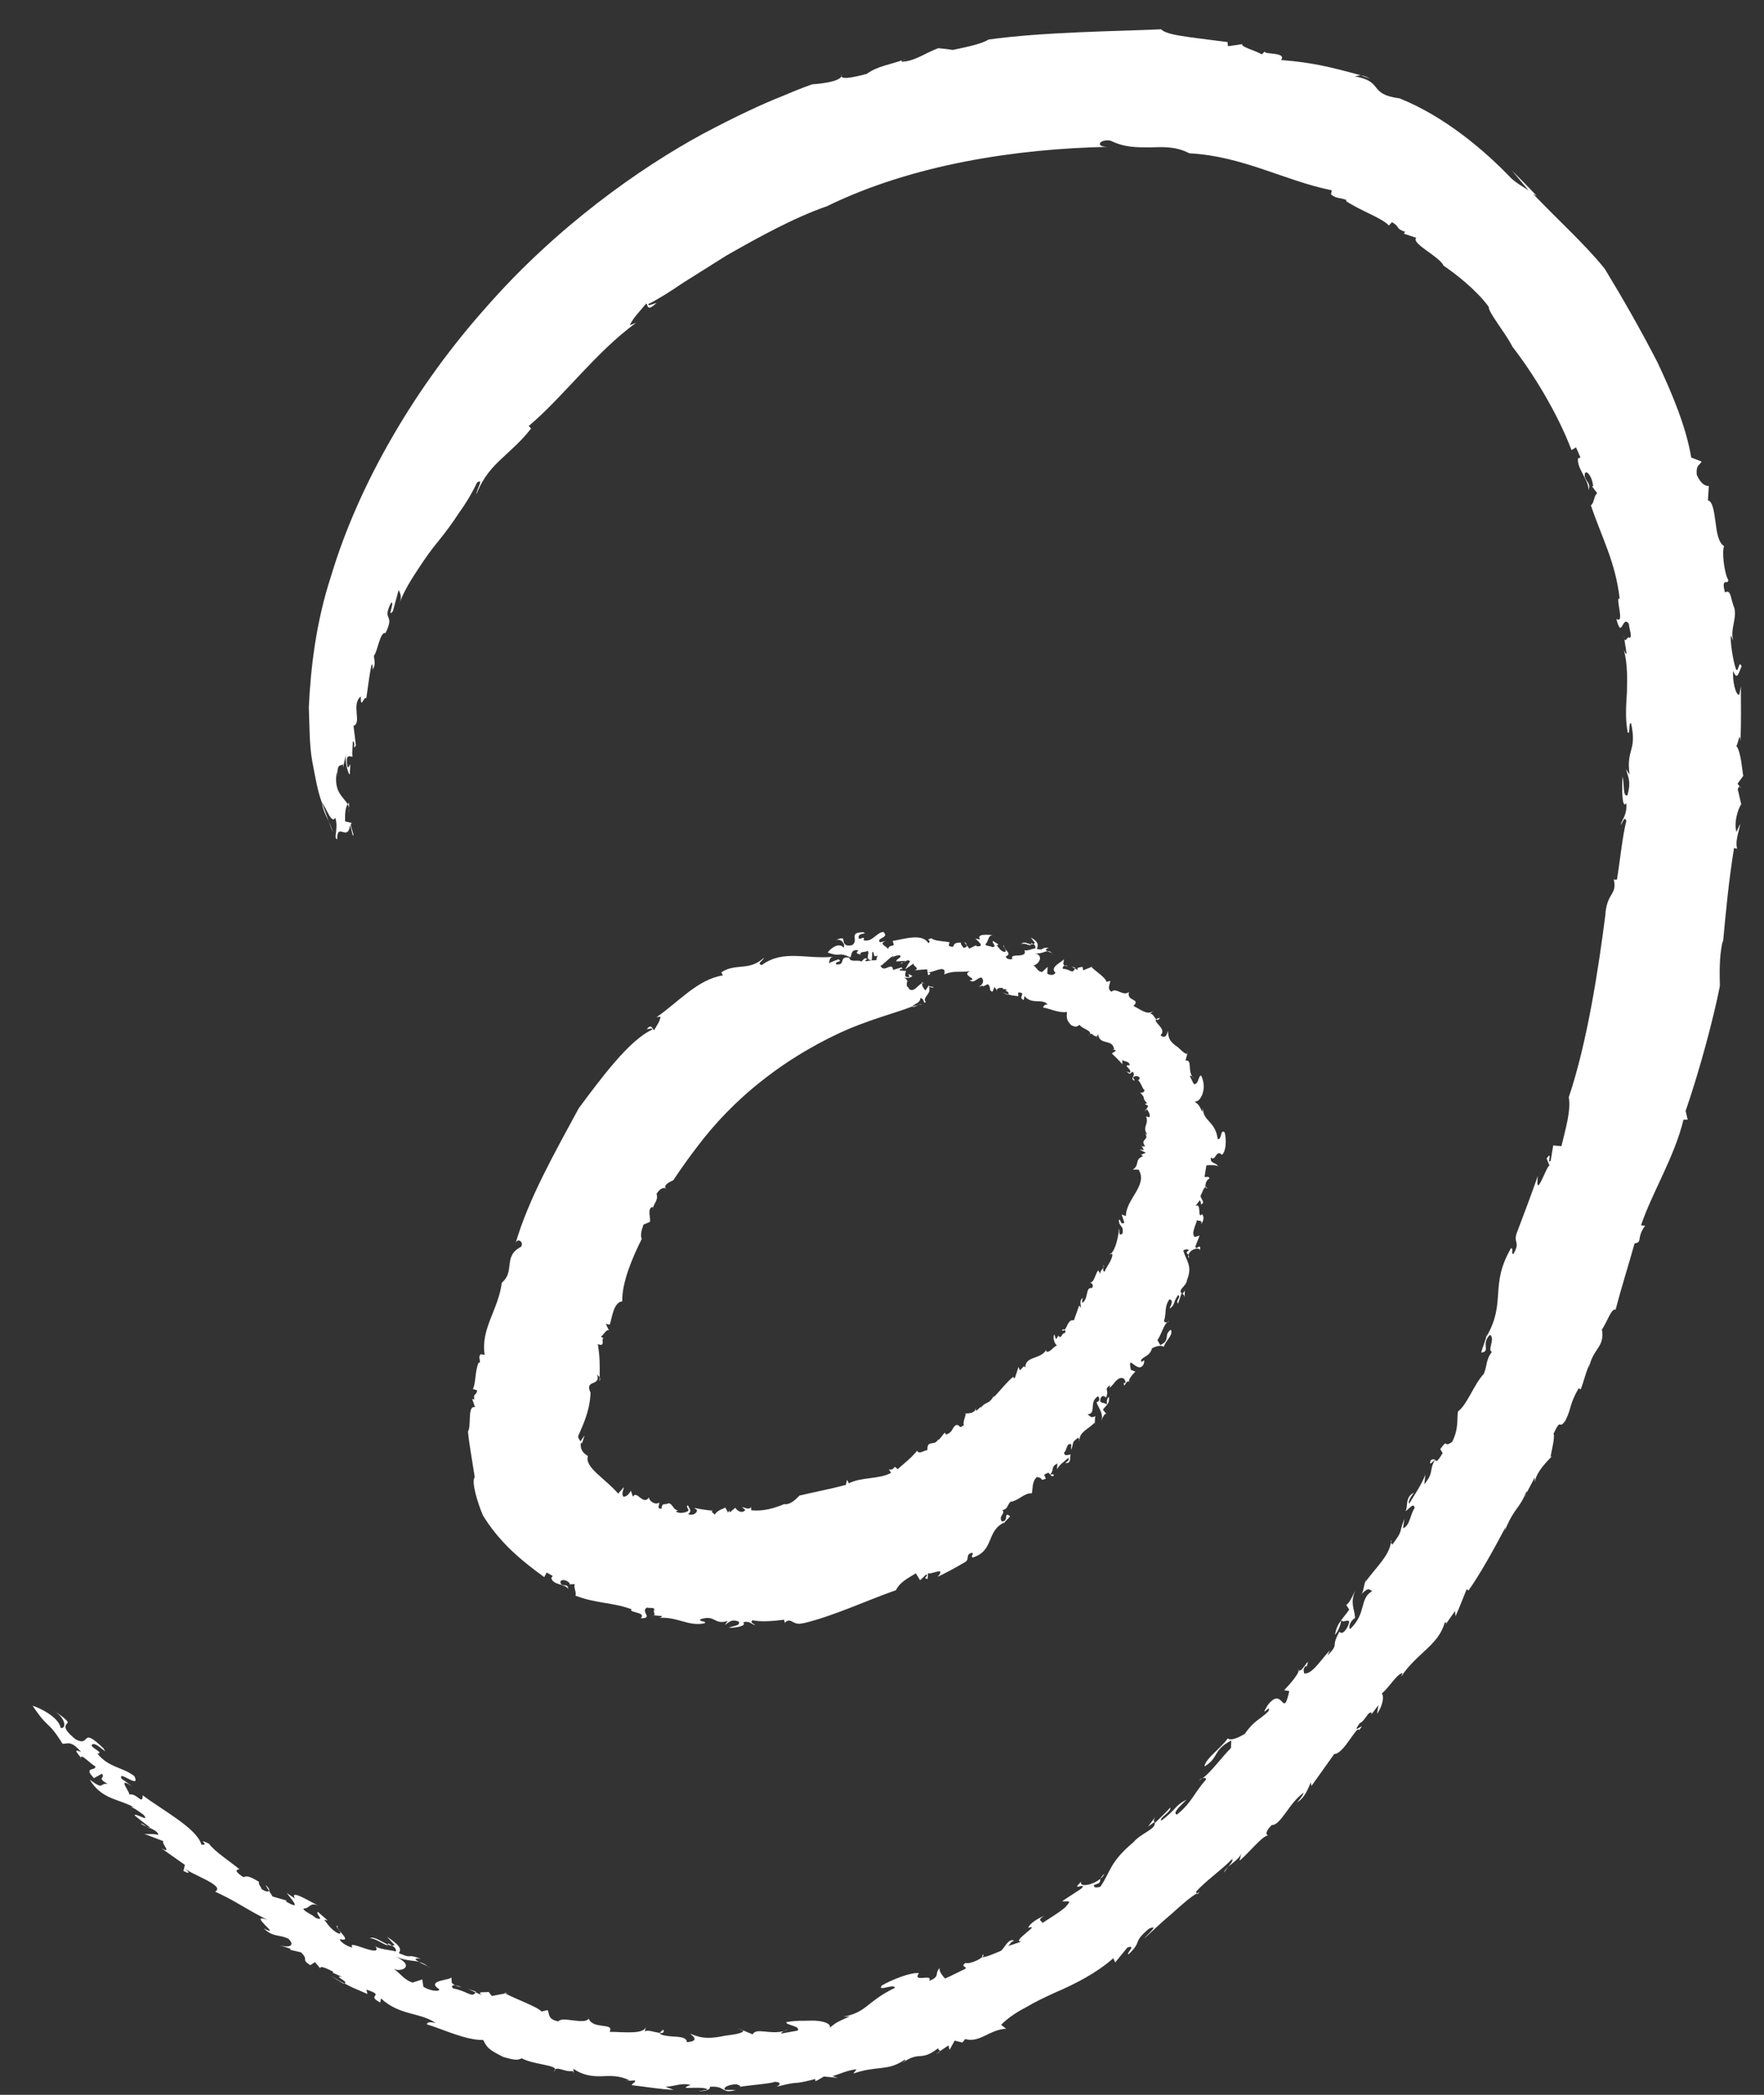
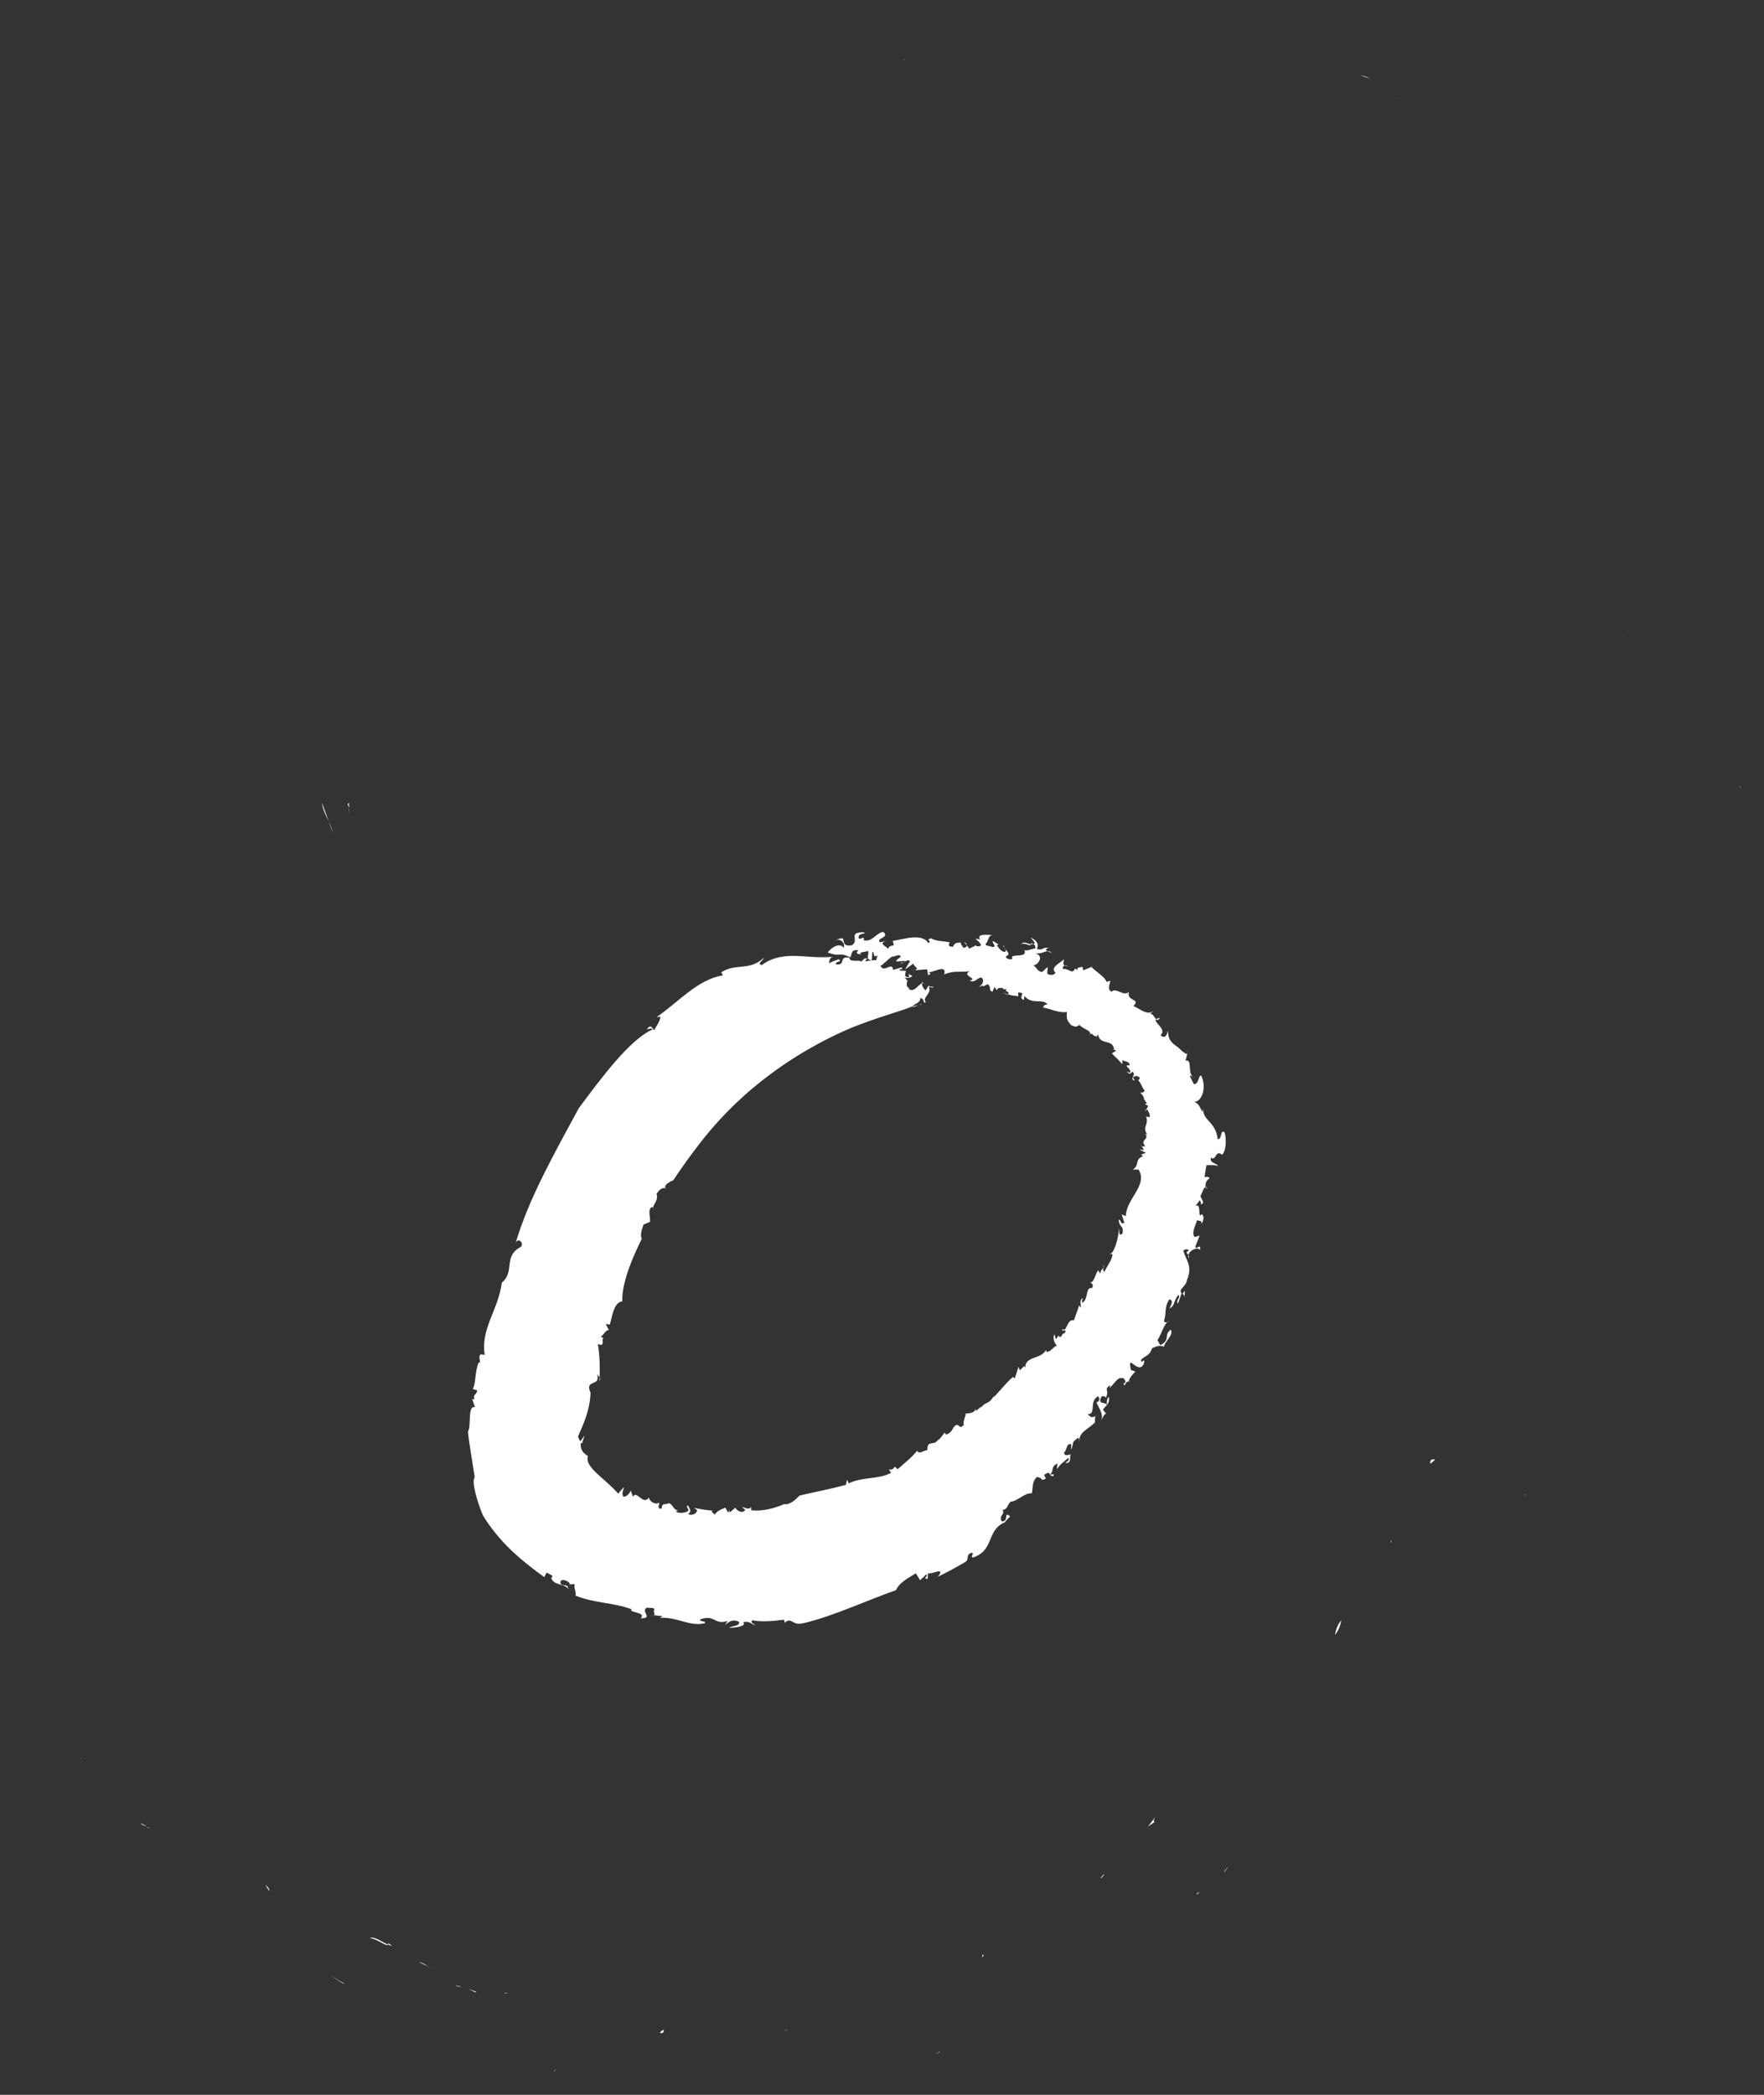
<svg xmlns="http://www.w3.org/2000/svg" width="48" height="57" viewBox="0 0 48 57" fill="none">
  <rect x="0" y="0" width="48" height="57" fill="#333333" stroke="none" />
  <g id="Vector">
    <path d="M15.107 56.314C15.093 56.326 15.08 56.34 15.071 56.364C15.097 56.346 15.107 56.33 15.107 56.314Z" fill="white" />
    <path d="M25.575 55.819L25.469 55.891C25.544 55.856 25.569 55.836 25.575 55.819Z" fill="white" />
    <path d="M9.349 53.975C9.359 53.975 9.36 53.972 9.368 53.97C9.282 53.928 9.171 53.863 8.992 53.753C9.11 53.829 9.225 53.909 9.349 53.975Z" fill="white" />
    <path d="M41.536 40.633L41.472 40.758C41.503 40.703 41.527 40.669 41.536 40.633Z" fill="white" />
    <path d="M33.318 50.95C33.331 50.905 33.376 50.85 33.42 50.799C33.355 50.855 33.309 50.906 33.318 50.95Z" fill="white" />
    <path d="M7.223 51.29L7.321 51.451C7.338 51.42 7.308 51.356 7.223 51.29Z" fill="white" />
    <path d="M2.2 47.833C2.2 47.841 2.198 47.846 2.2 47.858C2.212 47.858 2.209 47.847 2.2 47.833Z" fill="white" />
    <path d="M3.831 49.626C3.876 49.652 3.933 49.677 3.99 49.704C3.93 49.661 3.857 49.604 3.831 49.626Z" fill="white" />
    <path d="M4.067 49.738L3.99 49.704C4.027 49.73 4.059 49.75 4.067 49.738Z" fill="white" />
    <path d="M8.759 21.839C8.784 22.035 8.871 22.193 8.948 22.358L8.759 21.839Z" fill="white" />
    <path d="M47.336 21.403L47.367 21.445C47.358 21.407 47.347 21.399 47.336 21.403Z" fill="white" />
    <path d="M9.498 21.989L9.501 22.119C9.507 22.07 9.504 22.028 9.498 21.989Z" fill="white" />
    <path d="M10.064 52.738C10.255 52.744 10.527 52.984 10.56 52.914C10.391 52.845 10.188 52.677 10.064 52.738Z" fill="white" />
    <path d="M44.2 17.381L44.183 17.272C44.188 17.324 44.194 17.357 44.2 17.381Z" fill="white" />
    <path d="M9.498 21.989L9.494 21.838C9.481 21.852 9.472 21.87 9.461 21.887C9.478 21.919 9.49 21.953 9.498 21.989Z" fill="white" />
    <path d="M38.078 2.679C38.078 2.679 38.081 2.681 38.084 2.683C38.101 2.686 38.113 2.688 38.131 2.692L38.078 2.679Z" fill="white" />
    <path d="M37.034 2.055C37.115 2.082 37.194 2.109 37.28 2.139C37.159 2.075 37.087 2.057 37.034 2.055Z" fill="white" />
    <path d="M8.948 22.358L9.057 22.65C9.031 22.542 8.991 22.449 8.948 22.358Z" fill="white" />
    <path d="M24.559 1.642C24.597 1.63 24.633 1.617 24.668 1.605C24.62 1.616 24.584 1.629 24.559 1.642Z" fill="white" />
    <path d="M32.645 51.477C32.619 51.49 32.588 51.511 32.559 51.528C32.563 51.548 32.577 51.554 32.645 51.477Z" fill="white" />
-     <path d="M36.495 44.087L36.497 44.084L36.495 44.083V44.087Z" fill="white" />
    <path d="M36.326 44.483C36.418 44.387 36.484 44.202 36.495 44.087C36.416 44.193 36.356 44.302 36.326 44.483Z" fill="white" />
    <path d="M37.047 43.374C37.035 43.386 37.026 43.396 37.011 43.41C37.026 43.398 37.037 43.388 37.047 43.374Z" fill="white" />
    <path d="M31.414 49.577L31.419 49.583L31.418 49.574L31.414 49.577Z" fill="white" />
-     <path d="M32.614 48.441C32.646 48.432 32.684 48.413 32.721 48.388C32.69 48.396 32.654 48.413 32.614 48.441Z" fill="white" />
    <path d="M39.045 39.719L39.047 39.722L39.05 39.715L39.045 39.719Z" fill="white" />
-     <path d="M43.69 24.844C43.496 26.371 43.186 28.38 42.688 29.856C42.75 30.227 42.603 30.701 42.488 31.187L42.264 31.168L42.196 31.582C42.079 31.72 42.261 31.268 42.085 31.523L42.163 31.715C42.079 31.721 41.769 32.704 41.846 31.996C41.669 32.5 41.481 33.003 41.29 33.504C41.153 33.833 41.384 33.764 41.188 34.111C41.1 34.162 41.2 33.963 41.115 33.964C40.524 34.994 40.997 35.403 40.452 36.367L40.464 36.27C40.44 36.464 40.286 36.786 40.313 36.804C40.572 36.767 40.286 36.574 40.542 36.32C40.699 36.423 40.461 36.744 40.598 36.783C40.429 36.99 40.468 37.177 40.375 37.383C40.1 37.679 39.93 38.212 39.672 38.407C39.64 38.602 39.699 38.87 39.515 39.233C39.25 39.422 39.425 39.108 39.191 39.431L39.256 39.539C39.088 39.817 39.086 39.758 39.047 39.723C38.875 40.024 39.033 40.046 38.756 40.389L38.786 40.127C38.661 40.426 38.579 40.53 38.347 40.913C38.299 40.873 38.392 40.719 38.474 40.615C38.215 40.743 38.325 41.01 38.244 41.115C38.303 41.107 38.477 40.849 38.492 41.034C38.367 41.219 38.368 41.515 38.177 41.585L38.217 41.325C38.042 41.761 38.199 41.606 37.882 42.035C37.89 42.007 37.86 42.004 37.847 41.982C37.789 42.345 37.442 42.647 37.15 43.05L37.18 42.956C37.097 43.142 37.114 43.289 37.047 43.374C37.258 43.174 37.241 43.255 37.341 43.292C36.979 43.501 37.195 43.894 36.737 44.328C36.693 44.284 36.721 44.121 36.874 44.022C36.852 43.748 36.735 43.634 36.876 43.278C36.78 43.493 36.647 43.734 36.617 43.642L36.713 43.798C36.633 43.914 36.559 43.998 36.496 44.083C36.547 44.195 36.808 43.956 36.67 44.261C36.495 44.592 36.413 44.316 36.441 44.408C36.194 44.857 36.462 44.686 36.127 45.047C36.145 44.999 36.177 44.905 36.215 44.88C35.959 45.127 35.706 45.577 35.485 45.533C35.482 45.464 35.44 45.419 35.536 45.326L35.557 45.35C35.681 44.959 35.388 45.624 35.319 45.416C35.422 45.463 35.096 45.83 34.943 45.99L35.083 46.015C34.901 46.822 34.922 45.831 34.487 46.409C34.249 46.811 34.628 46.301 34.509 46.571C34.287 46.791 34.129 46.805 33.87 47.182C33.751 47.245 33.521 47.382 33.405 47.303C33.257 47.54 32.786 47.86 32.776 48.067C33.184 47.81 32.992 47.629 33.503 47.358L33.496 47.563C33.227 47.831 32.942 48.237 32.72 48.386C32.778 48.368 32.82 48.377 32.816 48.421C32.459 48.831 32.438 49.039 32.025 49.375C31.89 49.331 32.129 49.133 32.285 48.97C31.967 49.128 32.028 49.217 31.605 49.537C31.513 49.477 31.876 49.308 31.845 49.183C31.714 49.328 31.574 49.462 31.433 49.597C31.431 49.591 31.424 49.586 31.419 49.58C31.475 49.773 31.071 49.858 30.837 50.131C30.191 50.674 30.225 50.923 29.943 51.337C29.812 51.375 29.755 51.36 29.77 51.29C29.983 51.228 29.916 51.199 29.945 51.117C29.728 51.308 29.343 51.355 29.426 51.198C29.089 51.502 29.617 51.184 29.424 51.389L28.905 51.729C29.018 51.765 29.212 51.657 28.986 51.898C28.775 52.073 28.656 52.132 28.359 52.328C28.376 52.26 28.19 52.272 28.412 52.126C28.255 52.199 28.021 52.325 27.98 52.457C28.36 52.329 27.476 52.853 27.799 52.829L27.421 52.956C27.498 52.912 27.476 52.853 27.597 52.802C27.43 52.736 27.345 53 27.234 53.083C27.106 53.136 26.78 53.281 26.729 53.248C26.639 53.339 26.357 53.449 26.275 53.41C26.125 53.519 26.303 53.499 26.278 53.565C26.091 53.654 25.907 53.752 25.718 53.836C25.654 53.776 25.515 53.598 25.587 53.538C25.405 53.688 25.609 53.778 25.282 53.9C25.405 53.688 24.81 53.963 25.005 53.69C24.778 53.66 24.266 53.87 23.995 54.024C23.858 54.209 24.327 53.963 24.353 54.087C23.567 54.473 23.593 54.753 22.949 54.875L23.122 54.866C22.746 55.037 22.786 55.011 22.578 55.173C22.616 55.084 22.479 55.013 22.257 54.989C22.146 54.974 22.015 54.984 21.868 54.985C21.721 54.982 21.562 54.992 21.4 55.021C21.356 55.104 21.792 55.119 21.706 55.252L21.267 55.331C21.234 55.324 21.279 55.292 21.332 55.265C20.942 55.37 20.576 55.162 20.481 55.355L20.066 55.183L20.229 55.259C20.182 55.36 19.737 55.378 19.646 55.409C19.192 55.495 19.022 55.431 18.776 55.335C18.852 55.398 19.051 55.54 18.689 55.567C18.694 55.442 18.506 55.421 18.32 55.414C18.133 55.4 17.947 55.376 17.957 55.315C17.812 55.303 17.565 55.197 17.539 55.298L17.578 55.147C17.524 55.359 16.998 55.291 16.589 55.286C16.724 55.021 16.144 55.235 16.018 54.927C15.905 55.106 15.301 54.852 15.192 55.002C14.882 54.945 14.959 54.772 14.898 54.694L14.737 54.734C14.611 54.597 14.058 54.406 13.748 54.241L13.383 54.311L13.295 54.199C13.231 54.225 12.964 54.169 13.101 54.281C13.046 54.261 12.993 54.235 12.94 54.209C12.86 54.384 12.691 54.164 12.332 54.106C12.267 54.046 12.305 54.012 12.386 54.017C12.223 53.948 12.33 53.886 12.266 53.79C12.365 53.884 11.542 53.866 11.953 54.128C11.954 54.213 11.67 54.158 11.52 54.06L11.491 53.861L11.221 53.947C10.962 53.847 10.903 53.694 10.712 53.577C10.923 53.669 11.306 53.501 10.781 53.245C11.066 53.361 11.241 53.341 11.397 53.379C11.293 53.319 11.246 53.278 11.444 53.294C11.017 53.142 11.264 53.323 10.853 53.144C10.942 53.015 10.852 52.916 10.528 52.695L10.738 52.926C10.717 52.937 10.694 52.94 10.669 52.938C10.761 53.002 10.779 53.038 10.774 53.102C10.696 53.062 10.22 53.041 10.196 52.924C10.492 53.345 9.399 52.731 9.591 52.987C9.524 53.001 9.242 52.849 9.251 52.765C9.638 52.853 9.089 52.468 9.196 52.405C9.052 52.374 9.398 52.654 9.204 52.609C9.002 52.505 8.906 52.34 8.822 52.235L8.918 52.257L8.651 52.023C8.562 52.06 8.878 52.305 8.578 52.178C8.522 52.108 8.22 51.984 8.262 51.932C8.448 51.922 8.428 51.743 8.676 51.857C8.469 51.766 7.861 51.376 8.027 51.66L7.802 51.508C7.909 51.656 8.249 52.017 7.778 51.736L7.799 51.713L7.416 51.604L7.32 51.446C7.303 51.482 7.233 51.479 7.116 51.4C7.11 51.341 7.009 51.253 7.053 51.208C6.704 50.993 6.693 51.068 6.622 51.076C6.429 50.952 6.377 50.874 6.517 50.862C6.274 50.663 5.816 50.36 5.69 50.17C5.307 49.982 5.741 50.246 5.479 50.188C5.353 49.747 4.436 49.266 3.883 48.85C3.879 49.152 3.721 48.751 3.487 48.837C3.648 48.874 3.098 48.279 3.606 48.612L3.306 48.397C3.196 48.138 3.837 48.709 3.658 48.331C3.336 48.077 2.96 48.103 2.651 47.715C2.883 47.696 2.332 47.512 2.544 47.452C2.66 47.473 2.749 47.575 2.862 47.655L2.818 47.574C2.168 46.947 2.492 47.552 2.058 47.328C1.628 46.979 1.819 46.939 1.847 46.86C1.804 46.778 1.58 46.612 1.442 46.548C1.761 46.697 1.837 47.042 1.651 47.018C1.596 46.712 1.049 46.458 0.886 46.412C1.342 47.091 1.289 46.785 1.7 47.445C1.817 47.467 1.917 47.327 2.207 47.672C1.94 47.552 2.159 47.756 2.2 47.828C2.2 47.698 2.462 48 2.591 48.058C2.633 48.2 2.241 48.055 2.557 48.383L2.772 48.263C2.884 48.404 2.603 48.346 2.929 48.543C2.696 48.504 2.852 48.73 2.441 48.424C2.776 48.973 3.231 48.941 3.646 49.179C3.599 49.159 3.576 49.179 3.529 49.161C3.646 49.179 3.785 49.298 3.901 49.376C4.111 49.614 3.644 49.302 3.667 49.401C3.798 49.509 3.932 49.611 4.067 49.713C4.071 49.725 4.07 49.73 4.067 49.733C4.193 49.79 4.306 49.851 4.307 49.925C4.142 49.891 4.047 49.915 3.929 49.9L4.451 50.1C4.358 50.125 4.719 50.474 4.384 50.286L5.031 50.743L4.992 50.908C5.163 50.996 5.185 50.974 5.012 50.827C5.213 51.015 6.147 51.304 5.854 51.472C6.429 51.735 6.595 51.89 7.268 52.235C6.704 52.039 7.728 52.751 7.176 52.472C7.444 52.726 7.595 52.626 7.848 52.754C8.046 52.942 7.86 53.021 7.584 52.916C7.69 52.959 7.804 52.992 7.913 53.029L7.892 53.053L8.193 53.124C8.422 53.353 8.171 53.292 8.441 53.473L8.571 53.389L8.722 53.568C8.681 53.472 8.861 53.543 9.069 53.651L9.05 53.675L9.311 53.794C9.022 53.735 9.528 53.941 9.368 53.966C9.584 54.081 9.59 54.082 9.998 54.256L9.971 54.137C10.524 54.319 9.93 54.273 10.347 54.488L10.367 54.378C10.887 54.857 11.451 54.751 11.861 55.052C11.587 54.967 11.606 55.111 11.623 55.084C12.037 55.209 12.673 55.518 13.148 55.508C13.254 55.707 13.275 55.763 13.696 55.97C14.019 56.062 14.071 56.062 14.2 56.007C14.492 56.171 15.118 56.187 15.106 56.309C15.2 56.237 15.389 56.389 15.581 56.352L15.608 56.406L15.602 56.293C15.861 56.468 16.106 56.5 16.354 56.495C16.604 56.484 16.851 56.468 17.13 56.606L17.026 56.623L17.276 56.608C17.309 56.66 17.207 56.677 17.189 56.738C17.57 56.779 17.95 56.85 18.334 56.864C18.26 56.837 18.185 56.815 18.112 56.776C18.355 56.78 18.521 56.663 18.795 56.731C18.331 56.896 19.176 56.736 19.252 56.86L19.003 56.904C19.23 56.896 19.334 56.856 19.314 56.783C19.75 56.742 19.621 56.988 20.023 56.868L19.734 56.865C19.646 56.803 19.85 56.712 20.041 56.713C20.087 56.73 20.227 56.777 20.081 56.791C20.421 56.73 20.94 56.703 21.086 56.646C21.276 56.655 21.225 56.74 21.127 56.782C21.85 56.592 21.465 56.759 22.186 56.569V56.631C22.265 56.598 22.341 56.544 22.419 56.502L22.799 56.538L22.654 56.493C22.888 56.421 23.025 56.341 23.308 56.304L23.22 56.421C23.548 56.31 23.75 56.297 23.948 56.274C24.145 56.248 24.344 56.235 24.623 56.042C24.67 56.041 24.585 56.106 24.541 56.139C25.056 55.778 25.026 56.121 25.532 55.728C25.509 55.771 25.585 55.781 25.573 55.815L25.809 55.655L25.838 55.778L25.977 55.525L26.188 55.577L26.264 55.482C26.652 55.599 26.93 55.221 27.375 55.202L27.241 55.094C27.43 54.906 27.657 54.755 27.909 54.624C28.152 54.478 28.42 54.351 28.697 54.224C29.259 53.982 29.83 53.692 30.293 53.284L30.346 53.397L30.678 52.991C30.952 52.906 30.61 53.174 30.714 53.173C31.108 52.792 30.786 52.889 31.263 52.48C31.568 52.35 31.23 52.62 31.137 52.748C31.352 52.544 31.62 52.296 31.882 52.074C32.136 51.845 32.376 51.632 32.557 51.524C32.554 51.505 32.559 51.472 32.538 51.481C32.799 51.185 33.228 50.893 33.529 50.583C33.56 50.632 33.489 50.712 33.419 50.795C33.536 50.694 33.717 50.576 33.773 50.443L33.729 50.632C33.984 50.417 34.382 49.911 34.518 49.944C34.457 49.939 34.403 49.861 34.604 49.659C34.849 49.677 35.084 49.043 35.473 48.782C35.468 48.852 35.243 49.102 35.31 49.035C35.509 48.904 35.582 48.691 35.669 48.499L35.685 48.597L36.307 47.725C36.564 47.734 36.921 46.931 36.983 47.076C37.226 46.784 36.719 47.273 37.002 46.885C37.144 46.834 37.243 46.523 37.328 46.614L37.307 46.663L37.509 46.395L37.472 46.635C37.635 46.393 37.664 46.149 37.599 46.081C37.814 45.902 38.001 45.557 38.163 45.521L38.127 45.621C38.551 44.981 39.138 44.772 39.311 44.154C39.35 44.126 39.372 44.147 39.319 44.225L39.593 43.835L39.605 43.98C39.715 43.737 39.809 43.484 39.911 43.238L39.957 43.28C40.261 42.856 40.657 42.144 40.968 41.552L40.944 41.653C41.228 40.975 41.348 41.072 41.539 40.567C41.545 40.591 41.542 40.61 41.536 40.629L41.76 40.204L41.763 40.325C41.815 39.952 42.391 39.503 42.19 39.647C42.227 39.439 42.316 39.096 42.274 39.009C42.498 38.537 42.401 38.93 42.592 38.661C42.767 38.324 42.697 38.218 42.958 37.773L43.01 37.808C43.1 37.584 43.121 37.431 43.249 37.121L43.236 37.224C43.344 36.676 43.671 36.673 43.59 36.176C43.724 35.986 43.856 35.574 43.961 35.639C44.134 34.979 44.298 34.48 44.479 33.832C44.707 33.801 44.516 33.692 44.766 33.351L44.653 33.342C44.956 32.445 45.56 31.493 45.81 30.464L45.923 30.466L45.867 30.23C46.238 29.157 46.623 27.729 46.799 26.832C46.797 26.526 46.769 26.062 46.878 25.599L46.884 25.651C46.961 24.825 47.04 23.958 47.187 23.063C47.227 23.124 47.268 23.038 47.287 23.141C47.187 22.916 47.33 22.611 47.352 22.417L47.25 22.637C47.175 22.373 47.293 22.011 47.38 21.884L47.285 21.47C47.298 21.443 47.317 21.402 47.335 21.398L47.281 21.323L47.436 21.111C47.409 21.008 47.381 20.464 47.247 20.294C47.295 20.256 47.338 19.873 47.36 20.169C47.381 19.67 47.372 19.169 47.371 18.667C47.361 18.746 47.343 18.825 47.329 18.903C47.226 18.936 47.133 18.491 47.163 18.256C47.272 18.555 47.32 18.272 47.39 18.134C47.317 17.934 47.306 18.319 47.239 18.215C47.15 17.964 47.075 17.428 47.099 17.287L47.161 17.436C47.08 17.092 47.249 16.909 47.199 16.564C47.079 16.266 47.107 16.029 46.937 16.12C46.825 15.684 47.033 15.929 47.028 15.782C46.91 15.587 46.849 14.959 46.916 14.86C46.754 14.768 46.712 14.467 46.678 14.181C46.639 13.897 46.596 13.631 46.474 13.617L46.498 13.223C46.433 13.229 46.289 13.196 46.171 12.918C46.143 12.63 46.267 12.659 46.299 12.557L46.02 12.45C45.884 11.633 45.518 10.742 45.099 9.855C44.649 8.982 44.151 8.109 43.668 7.316C43.152 6.669 42.377 5.971 41.717 5.276C41.75 5.292 41.782 5.31 41.813 5.328C41.596 5.094 41.367 4.869 41.142 4.639L41.592 5.182C41.418 5.062 41.267 4.987 41.12 4.85C40.401 4.095 39.3 3.161 38.083 2.677C37.208 2.561 37.675 2.218 36.853 2.075C36.927 2.076 36.966 2.048 37.033 2.049C36.186 1.82 35.727 1.703 34.861 1.633C35.023 1.397 34.322 1.499 34.428 1.39L34.335 1.479C34.165 1.377 33.731 1.263 33.809 1.201L33.415 1.258L33.402 1.145C33.154 1.114 32.766 1.063 32.405 1.017C32.047 0.963 31.718 0.921 31.595 0.797C30.35 0.854 28.424 0.865 26.899 1.076C26.701 1.202 26.264 1.287 25.923 1.359C25.791 1.335 25.663 1.326 25.532 1.311C25.193 1.433 24.869 1.681 24.529 1.678C24.527 1.663 24.536 1.649 24.557 1.636C24.219 1.76 23.872 1.799 23.587 2.01C23.208 2.11 22.83 2.188 22.902 2.031C22.938 2.248 22.105 2.294 22.105 2.294C22.105 2.294 21.802 2.393 21.282 2.618C20.753 2.825 20.015 3.171 19.136 3.637C17.392 4.58 15.132 6.188 13.248 8.339C11.342 10.468 9.773 13.119 9.01 15.671C8.596 16.931 8.453 18.185 8.403 19.245C8.425 19.786 8.417 20.273 8.496 20.711C8.579 21.148 8.642 21.525 8.757 21.834C8.887 21.994 9.027 22.444 9.125 22.248C9.219 22.591 9.06 22.792 9.175 22.839C9.17 22.348 9.468 22.926 9.527 22.444L9.598 22.729C9.681 22.773 9.452 22.352 9.599 22.398L9.39 22.35C9.383 22.107 9.404 21.972 9.459 21.881C9.341 21.674 9.068 21.548 9.165 20.998L9.183 21.147C9.159 20.707 9.302 20.875 9.331 20.783L9.333 20.88L9.42 20.516C9.363 20.792 9.543 21.239 9.521 21.002C9.557 20.493 9.478 21.136 9.439 20.754C9.42 20.516 9.529 20.583 9.591 20.593C9.576 20.453 9.598 20.313 9.6 20.173C9.692 20.191 9.577 20.45 9.684 20.283L9.62 19.75C9.853 19.673 9.547 19.161 9.818 18.951C9.813 19.331 9.902 18.928 9.967 18.999C10.016 18.698 10.043 18.392 10.11 18.094C10.163 18.017 10.123 18.342 10.144 18.205C10.25 18.052 10.157 17.919 10.181 17.828C10.263 17.766 10.345 17.163 10.488 17.23C10.765 16.671 10.377 16.924 10.641 16.401C10.755 16.36 10.517 16.843 10.691 16.63L10.848 16.053C10.873 16.12 10.955 16.215 10.865 16.419C11.011 16.045 11.207 15.742 11.391 15.464C11.574 15.186 11.749 14.937 11.946 14.703C12.134 14.466 12.312 14.232 12.476 13.975C12.658 13.726 12.827 13.453 12.981 13.128C13.179 13.012 12.972 13.292 12.963 13.453C13.151 12.965 13.415 12.697 13.673 12.458C13.928 12.215 14.184 12.004 14.451 11.659L14.387 11.591C15.336 10.793 16.191 9.601 17.303 8.786L17.139 8.847C17.22 8.655 17.438 8.441 17.582 8.261C17.639 8.275 17.582 8.513 17.868 8.239C17.783 8.264 17.629 8.341 17.639 8.276C17.909 8.14 18.229 7.94 18.58 7.7C18.94 7.474 19.343 7.22 19.765 6.954C20.636 6.458 21.596 5.926 22.503 5.611C24.837 4.47 27.667 4.046 30.152 3.996C29.771 4 29.929 3.773 30.22 3.828C30.615 4.022 30.95 4.008 31.293 4.01C31.635 4.001 31.988 3.975 32.362 4.171C33.825 4.249 34.948 4.916 36.24 5.179L36.217 5.289C36.371 5.416 36.452 5.366 36.642 5.444L36.623 5.469C37.026 5.739 37.597 5.925 37.794 6.137L37.877 6.044C38.126 6.195 37.949 6.206 38.238 6.31L38.195 6.356L38.539 6.472C38.383 6.621 39.18 6.983 39.279 7.228C39.59 7.438 40.167 7.88 40.509 8.348C40.497 8.499 40.95 9.034 41.156 9.436C41.688 10.121 42.36 11.192 42.763 12.247L42.885 12.172L43.004 12.443C42.974 12.451 42.974 12.494 42.943 12.458C42.884 12.727 43.247 13.072 43.223 13.336C43.294 13.152 43.175 13.132 43.124 12.972C43.094 12.723 43.315 12.888 43.351 13.228L43.32 13.232L43.462 13.422C43.367 13.482 43.385 13.691 43.289 13.748C43.598 14.666 43.954 15.274 44.073 16.293C43.935 16.209 44.228 17.01 43.983 16.839C44.133 17.435 44.141 16.715 44.322 16.973C44.339 17.145 44.418 17.318 44.344 17.358C44.283 17.284 44.232 17.512 44.197 17.376L44.261 17.781C44.249 17.821 44.21 17.735 44.19 17.691C44.294 18.101 44.275 18.48 44.27 18.841C44.247 19.205 44.22 19.556 44.292 19.934C44.37 19.989 44.306 19.633 44.385 19.687C44.547 20.453 44.244 20.362 44.342 21.078L44.242 20.926C44.308 21.159 44.388 21.265 44.284 21.64C44.155 21.699 44.2 21.313 44.152 21.128C44.132 21.387 44.128 22.046 44.252 21.853C44.279 22.169 44.149 22.274 44.101 22.439C44.131 22.448 44.212 22.154 44.252 22.343C44.146 22.762 44.084 23.418 43.998 23.936C43.968 23.927 43.917 23.957 43.907 23.91C44.016 24.349 43.745 24.266 43.686 24.839L43.69 24.844Z" fill="white" />
    <path d="M31.239 49.701L31.414 49.577C31.395 49.556 31.382 49.526 31.436 49.439L31.239 49.701Z" fill="white" />
    <path d="M37.848 41.983C37.854 41.955 37.861 41.927 37.861 41.899C37.837 41.946 37.84 41.968 37.848 41.983Z" fill="white" />
    <path d="M38.932 39.735C38.869 39.903 38.977 39.782 39.045 39.72C39.025 39.705 38.996 39.694 38.932 39.735Z" fill="white" />
    <path d="M26.731 53.251C26.758 53.223 26.771 53.198 26.753 53.178C26.72 53.221 26.718 53.241 26.731 53.251Z" fill="white" />
    <path d="M11.646 53.508C11.663 53.521 11.677 53.533 11.697 53.55C11.69 53.537 11.672 53.523 11.646 53.508Z" fill="white" />
    <path d="M12.386 54.021C12.427 54.038 12.48 54.056 12.56 54.074C12.489 54.037 12.434 54.025 12.386 54.021Z" fill="white" />
    <path d="M29.946 51.12C29.991 51.08 30.031 51.038 30.055 50.986C29.985 51.044 29.959 51.086 29.946 51.12Z" fill="white" />
    <path d="M12.74 54.117L12.941 54.214C12.945 54.207 12.949 54.202 12.953 54.193L12.74 54.117Z" fill="white" />
    <path d="M11.397 53.383C11.472 53.429 11.582 53.469 11.646 53.508C11.558 53.435 11.478 53.405 11.397 53.383Z" fill="white" />
    <path d="M21.334 55.268L21.356 55.262C21.518 55.187 21.416 55.224 21.334 55.268Z" fill="white" />
    <path d="M13.722 54.231L13.749 54.245L13.82 54.231H13.722Z" fill="white" />
    <path d="M10.56 52.914C10.599 52.93 10.635 52.942 10.669 52.943C10.64 52.924 10.606 52.902 10.563 52.875C10.567 52.895 10.564 52.905 10.56 52.914Z" fill="white" />
    <path d="M18.052 55.227C17.988 55.267 17.962 55.295 17.959 55.319C18.031 55.325 18.079 55.309 18.052 55.227Z" fill="white" />
    <path d="M29.655 28.146C29.644 28.155 29.632 28.168 29.618 28.188C29.637 28.173 29.648 28.159 29.655 28.146Z" fill="white" />
    <path d="M31.07 31.197L31.045 31.154C31.048 31.182 31.058 31.193 31.07 31.197Z" fill="white" />
    <path d="M27.419 27.068C27.424 27.064 27.424 27.061 27.428 27.056C27.391 27.045 27.34 27.029 27.258 27.004L27.419 27.068Z" fill="white" />
-     <path d="M26.697 38.274L26.736 38.238C26.718 38.253 26.701 38.258 26.697 38.274Z" fill="white" />
    <path d="M30.017 34.414C30.031 34.439 30.027 34.467 30.023 34.494C30.041 34.466 30.047 34.44 30.017 34.414Z" fill="white" />
    <path d="M26.234 25.632L26.305 25.723C26.307 25.688 26.283 25.648 26.234 25.632Z" fill="white" />
    <path d="M23.417 25.976C23.42 25.982 23.421 25.987 23.426 25.994C23.429 25.986 23.424 25.98 23.417 25.976Z" fill="white" />
    <path d="M24.511 26.222C24.534 26.214 24.56 26.198 24.586 26.183C24.554 26.188 24.512 26.189 24.511 26.222Z" fill="white" />
    <path d="M24.623 26.163L24.587 26.183C24.607 26.18 24.624 26.177 24.623 26.163Z" fill="white" />
    <path d="M24.818 27.39C24.862 27.415 24.923 27.374 24.987 27.346L24.818 27.39Z" fill="white" />
    <path d="M19.837 41.106L19.851 41.072C19.837 41.084 19.835 41.095 19.837 41.106Z" fill="white" />
    <path d="M25.131 26.755L25.169 26.791C25.158 26.771 25.145 26.761 25.131 26.755Z" fill="white" />
    <path d="M27.79 25.691C27.892 25.635 28.038 25.771 28.057 25.695C27.966 25.685 27.856 25.595 27.79 25.691Z" fill="white" />
    <path d="M17.78 43.955L17.718 43.949C17.747 43.955 17.766 43.956 17.78 43.955Z" fill="white" />
    <path d="M25.131 26.755L25.085 26.715C25.086 26.731 25.087 26.744 25.087 26.759C25.103 26.753 25.118 26.751 25.131 26.755Z" fill="white" />
    <path d="M16.069 37.895V37.897C16.072 37.904 16.075 37.91 16.078 37.917L16.069 37.895Z" fill="white" />
    <path d="M16.316 37.479C16.316 37.513 16.316 37.545 16.315 37.583C16.337 37.533 16.331 37.503 16.316 37.479Z" fill="white" />
    <path d="M24.988 27.346L25.092 27.322C25.059 27.318 25.023 27.331 24.988 27.346Z" fill="white" />
    <path d="M17.765 32.87C17.761 32.884 17.757 32.898 17.756 32.912C17.765 32.896 17.767 32.882 17.765 32.87Z" fill="white" />
    <path d="M30.201 34.139C30.213 34.133 30.223 34.121 30.234 34.112C30.219 34.101 30.205 34.098 30.201 34.139Z" fill="white" />
    <path d="M30.124 38.226L30.123 38.227L30.125 38.228L30.124 38.226Z" fill="white" />
    <path d="M30.174 38.008C30.12 38.045 30.108 38.15 30.124 38.226C30.164 38.176 30.189 38.12 30.174 38.008Z" fill="white" />
    <path d="M29.816 38.532C29.823 38.528 29.83 38.525 29.839 38.52C29.829 38.523 29.822 38.526 29.816 38.532Z" fill="white" />
    <path d="M32.176 35.208L32.169 35.205L32.175 35.21L32.176 35.208Z" fill="white" />
    <path d="M31.819 35.945C31.798 35.95 31.778 35.962 31.76 35.977C31.781 35.973 31.801 35.963 31.819 35.945Z" fill="white" />
    <path d="M28.574 40.124L28.572 40.121L28.57 40.125L28.574 40.124Z" fill="white" />
    <path d="M21.859 44.169C22.67 43.979 23.631 43.528 24.381 43.268C24.481 43.052 24.705 42.944 24.921 42.81L25.036 42.998C25.092 42.95 25.145 42.898 25.198 42.844C25.304 42.865 25.07 42.954 25.242 42.961L25.254 42.803C25.303 42.866 25.765 42.604 25.516 42.905C25.766 42.785 26.008 42.651 26.247 42.513C26.409 42.428 26.248 42.304 26.448 42.25C26.517 42.283 26.409 42.325 26.463 42.383C27.064 42.196 26.827 41.662 27.326 41.427L27.305 41.477C27.348 41.376 27.497 41.279 27.48 41.252C27.293 41.115 27.47 41.406 27.258 41.397C27.163 41.237 27.369 41.197 27.277 41.088C27.421 41.071 27.415 40.939 27.495 40.863C27.713 40.84 27.876 40.613 28.076 40.634C28.109 40.528 28.07 40.322 28.212 40.191C28.414 40.209 28.277 40.317 28.459 40.233L28.412 40.132C28.542 40.042 28.541 40.078 28.571 40.121C28.698 40.009 28.574 39.916 28.774 39.822L28.76 39.979C28.846 39.842 28.905 39.812 29.071 39.669C29.111 39.717 29.044 39.774 28.985 39.805C29.183 39.839 29.085 39.616 29.14 39.582C29.095 39.563 28.974 39.654 28.952 39.526C29.041 39.463 29.007 39.261 29.151 39.296L29.143 39.453C29.24 39.233 29.131 39.273 29.34 39.118C29.336 39.134 29.36 39.147 29.373 39.167C29.388 38.959 29.616 38.884 29.785 38.711L29.776 38.764C29.813 38.667 29.776 38.565 29.816 38.531C29.679 38.592 29.68 38.544 29.594 38.484C29.849 38.469 29.617 38.147 29.878 37.992C29.923 38.033 29.937 38.136 29.836 38.156C29.912 38.348 30.027 38.461 29.971 38.652C30.015 38.542 30.076 38.42 30.119 38.492L30.011 38.356C30.05 38.301 30.092 38.266 30.124 38.226C30.059 38.136 29.902 38.22 29.946 38.056C30.013 37.886 30.14 38.093 30.098 38.024C30.195 37.794 30.02 37.836 30.204 37.687C30.201 37.714 30.198 37.768 30.173 37.775C30.326 37.683 30.39 37.431 30.585 37.512C30.607 37.559 30.654 37.599 30.602 37.64L30.578 37.619C30.587 37.856 30.638 37.471 30.752 37.626C30.654 37.571 30.82 37.399 30.894 37.32L30.773 37.276C30.663 36.771 30.965 37.434 31.123 37.112C31.178 36.88 31.047 37.163 31.05 37.001C31.151 36.887 31.281 36.903 31.35 36.683C31.424 36.656 31.547 36.583 31.672 36.645C31.696 36.5 31.944 36.32 31.859 36.181C31.647 36.329 31.869 36.458 31.572 36.6L31.495 36.465C31.602 36.31 31.659 36.067 31.762 35.977C31.726 35.987 31.689 35.98 31.672 35.952C31.751 35.691 31.674 35.568 31.82 35.355C31.945 35.379 31.864 35.507 31.821 35.609C31.987 35.507 31.905 35.456 32.055 35.241C32.16 35.276 31.973 35.395 32.056 35.47L32.15 35.194C32.156 35.198 32.163 35.2 32.171 35.204C32.022 35.088 32.284 35.014 32.3 34.825C32.462 34.437 32.264 34.289 32.199 34.025C32.266 33.985 32.316 33.983 32.351 34.023C32.241 34.091 32.306 34.095 32.339 34.146C32.368 34.009 32.611 33.916 32.655 34.015C32.68 33.783 32.537 34.059 32.529 33.911L32.641 33.624C32.541 33.631 32.489 33.726 32.469 33.554C32.483 33.419 32.521 33.365 32.574 33.199C32.611 33.236 32.726 33.183 32.684 33.309C32.741 33.237 32.783 33.109 32.706 33.036C32.577 33.2 32.705 32.71 32.529 32.815L32.654 32.649C32.642 32.691 32.702 32.709 32.67 32.769C32.821 32.746 32.665 32.605 32.666 32.538C32.707 32.478 32.75 32.306 32.808 32.301C32.782 32.234 32.833 32.09 32.909 32.072C32.896 31.976 32.819 32.051 32.777 32.018L32.827 31.709C32.907 31.7 33.127 31.693 33.151 31.745C33.091 31.615 32.925 31.679 32.947 31.497C33.091 31.615 33.079 31.256 33.251 31.423C33.37 31.32 33.373 30.992 33.324 30.812C33.2 30.706 33.261 31.008 33.135 30.997C33.076 30.502 32.729 30.51 32.736 30.159L32.717 30.254C32.612 30.051 32.633 30.072 32.502 29.972C32.664 30.005 32.862 29.63 32.684 29.265C32.602 29.265 32.621 29.517 32.484 29.498L32.377 29.28C32.381 29.259 32.417 29.273 32.445 29.295C32.315 29.118 32.448 28.831 32.259 28.859C32.287 28.759 32.314 28.653 32.336 28.547L32.302 28.676C32.223 28.685 32.068 28.491 32.014 28.469C31.8 28.319 31.796 28.216 31.779 28.047C31.761 28.123 31.72 28.292 31.578 28.169C31.767 27.998 31.371 27.82 31.462 27.735C31.405 27.683 31.353 27.535 31.278 27.607L31.39 27.499C31.233 27.647 31.032 27.462 30.842 27.373C31.053 27.162 30.646 27.258 30.719 26.988C30.577 27.13 30.365 26.855 30.247 26.985C30.109 26.915 30.214 26.764 30.21 26.688L30.109 26.718C30.085 26.599 29.831 26.443 29.697 26.313L29.475 26.402L29.453 26.303C29.412 26.331 29.277 26.306 29.328 26.397L29.252 26.354C29.17 26.528 29.119 26.355 28.929 26.366C28.904 26.322 28.93 26.283 28.974 26.273C28.895 26.239 28.965 26.161 28.943 26.084C28.98 26.15 28.532 26.302 28.718 26.461C28.704 26.54 28.562 26.549 28.497 26.489L28.507 26.309L28.356 26.449C28.227 26.436 28.207 26.314 28.113 26.264C28.216 26.285 28.444 26.018 28.17 25.939C28.319 25.961 28.419 25.891 28.506 25.88C28.451 25.856 28.427 25.831 28.539 25.789C28.305 25.773 28.434 25.867 28.215 25.823C28.27 25.68 28.225 25.609 28.047 25.508L28.16 25.656C28.148 25.672 28.134 25.682 28.121 25.688C28.17 25.72 28.178 25.748 28.173 25.809C28.13 25.791 27.875 25.924 27.863 25.825C28.013 26.112 27.448 25.91 27.549 26.087C27.515 26.122 27.368 26.101 27.37 26.022C27.572 25.945 27.275 25.822 27.325 25.723C27.25 25.752 27.441 25.864 27.339 25.903C27.232 25.891 27.174 25.782 27.123 25.721L27.173 25.702L27.02 25.602C26.979 25.674 27.156 25.758 26.997 25.772C26.963 25.734 26.805 25.748 26.819 25.688C26.909 25.596 26.879 25.448 27.016 25.443C26.903 25.436 26.551 25.397 26.671 25.563L26.542 25.539C26.616 25.613 26.821 25.768 26.563 25.748L26.569 25.717L26.376 25.812L26.308 25.723C26.306 25.762 26.273 25.795 26.208 25.784C26.196 25.736 26.136 25.71 26.147 25.649C25.954 25.637 25.962 25.719 25.933 25.761C25.826 25.764 25.788 25.728 25.845 25.642C25.699 25.606 25.441 25.613 25.342 25.53C25.141 25.593 25.381 25.564 25.262 25.665C25.098 25.385 24.605 25.551 24.289 25.603C24.387 25.835 24.202 25.634 24.156 25.851C24.221 25.771 23.841 25.687 24.117 25.603L23.947 25.64C23.819 25.519 24.226 25.522 24.035 25.357C23.838 25.381 23.734 25.648 23.499 25.583C23.558 25.407 23.331 25.659 23.366 25.47C23.407 25.404 23.472 25.414 23.537 25.394L23.493 25.366C23.059 25.371 23.392 25.578 23.186 25.718C22.934 25.77 22.966 25.616 22.94 25.539C22.895 25.514 22.769 25.56 22.708 25.614C22.85 25.488 23.013 25.671 22.957 25.787C22.817 25.616 22.577 25.833 22.524 25.918C22.916 26.059 22.776 25.884 23.142 26.049C23.18 25.983 23.149 25.815 23.361 25.86C23.244 25.959 23.381 25.953 23.42 25.976C23.369 25.884 23.555 25.917 23.613 25.872C23.676 25.947 23.516 26.109 23.721 26.131L23.738 25.897C23.822 25.925 23.72 26.069 23.884 26C23.804 26.127 23.926 26.184 23.704 26.24C23.989 26.415 24.107 26.097 24.317 26.006C24.296 26.021 24.295 26.052 24.275 26.069C24.317 26.006 24.4 26.006 24.462 25.989C24.604 26.036 24.355 26.099 24.395 26.161L24.619 26.146C24.624 26.154 24.625 26.158 24.625 26.163C24.683 26.131 24.74 26.109 24.761 26.167C24.695 26.241 24.671 26.318 24.628 26.379L24.859 26.216C24.835 26.292 25.051 26.348 24.886 26.403C25 26.391 25.114 26.381 25.229 26.376L25.253 26.533C25.335 26.508 25.339 26.477 25.242 26.455C25.354 26.491 25.776 26.206 25.693 26.513C25.97 26.403 26.062 26.464 26.395 26.427C26.13 26.539 26.652 26.643 26.383 26.676C26.524 26.764 26.579 26.605 26.704 26.598C26.805 26.682 26.728 26.825 26.601 26.862L26.752 26.815L26.744 26.845L26.881 26.778C26.993 26.887 26.879 26.937 27.005 26.986L27.061 26.857L27.134 26.954C27.113 26.885 27.197 26.874 27.296 26.883L27.287 26.913L27.409 26.917C27.275 26.969 27.506 26.973 27.43 27.055C27.526 27.088 27.528 27.085 27.71 27.107L27.705 27.007C27.956 26.998 27.676 27.145 27.857 27.209L27.876 27.101C28.085 27.352 28.355 27.153 28.51 27.332C28.391 27.316 28.375 27.444 28.387 27.416C28.564 27.442 28.814 27.572 29.031 27.535C29.023 27.706 29.017 27.755 29.149 27.896C29.268 27.95 29.292 27.946 29.374 27.887C29.459 27.999 29.711 28.041 29.656 28.144C29.729 28.082 29.743 28.219 29.842 28.192L29.829 28.239L29.879 28.142C29.927 28.464 30.273 28.246 30.316 28.554L30.268 28.553L30.365 28.578C30.346 28.623 30.299 28.622 30.256 28.666C30.355 28.761 30.453 28.856 30.538 28.957L30.541 28.843C30.607 28.896 30.727 28.866 30.742 28.986C30.514 28.973 30.826 29.09 30.742 29.191L30.657 29.154C30.735 29.234 30.735 29.234 30.816 29.16C30.935 29.259 30.711 29.361 30.878 29.404L30.831 29.323C30.866 29.263 30.98 29.269 31.013 29.327C31.008 29.35 30.992 29.414 30.954 29.38C31.055 29.454 31.084 29.635 31.144 29.66C31.138 29.732 31.059 29.744 31.021 29.727C31.203 29.904 31.043 29.828 31.212 30.021L31.152 30.036L31.246 30.095C31.217 30.144 31.183 30.195 31.148 30.242L31.217 30.182C31.244 30.258 31.303 30.297 31.281 30.401L31.185 30.378C31.273 30.598 31.072 30.653 31.213 30.864C31.198 30.88 31.166 30.847 31.151 30.83C31.302 31.033 30.995 30.984 31.166 31.196C31.136 31.182 31.097 31.203 31.071 31.194L31.128 31.293L31.004 31.279L31.181 31.368L31.049 31.419L31.105 31.462C30.86 31.542 31.022 31.708 30.823 31.824H30.981C31.245 32.251 30.638 32.621 30.636 33.091L30.522 33.045L30.595 33.272C30.469 33.336 30.516 33.178 30.445 33.188C30.442 33.401 30.589 33.328 30.543 33.567C30.421 33.652 30.474 33.495 30.449 33.425C30.433 33.655 30.358 33.99 30.234 34.11C30.247 34.12 30.263 34.138 30.273 34.133C30.257 34.294 30.12 34.45 30.055 34.605C30.006 34.576 30.015 34.534 30.023 34.492C29.991 34.543 29.92 34.598 29.946 34.669L29.881 34.565C29.801 34.666 29.769 34.929 29.646 34.893C29.695 34.903 29.773 34.953 29.716 35.048C29.526 35.009 29.628 35.347 29.45 35.449C29.423 35.407 29.482 35.291 29.461 35.321C29.372 35.371 29.406 35.485 29.415 35.584L29.363 35.522C29.322 35.659 29.268 35.791 29.221 35.927C29.032 35.873 29.023 36.269 28.924 36.164C28.829 36.279 29.066 36.113 28.971 36.277C28.877 36.271 28.9 36.437 28.806 36.357V36.332L28.735 36.443L28.688 36.304C28.643 36.41 28.689 36.55 28.759 36.611C28.641 36.656 28.585 36.807 28.468 36.777L28.471 36.727C28.318 36.995 27.903 36.894 27.9 37.202C27.876 37.203 27.855 37.181 27.88 37.155L27.752 37.287L27.713 37.193C27.682 37.3 27.648 37.407 27.609 37.51L27.567 37.465C27.409 37.59 27.216 37.839 27.036 38.025L27.045 37.977C26.903 38.239 26.81 38.123 26.698 38.305C26.693 38.288 26.694 38.279 26.698 38.272L26.559 38.393L26.551 38.321C26.532 38.512 26.145 38.441 26.281 38.472C26.26 38.568 26.198 38.702 26.227 38.776C26.072 38.906 26.139 38.744 26.009 38.779C25.89 38.86 25.938 38.969 25.743 39.035L25.71 38.982C25.642 39.044 25.621 39.113 25.522 39.194L25.536 39.148C25.439 39.378 25.224 39.147 25.235 39.459C25.133 39.463 25.014 39.585 24.956 39.475C24.782 39.685 24.62 39.804 24.422 39.979C24.291 39.821 24.38 40.017 24.187 39.984L24.247 40.075C23.927 40.257 23.442 40.183 23.098 40.362L23.048 40.264L23.017 40.403C22.607 40.515 22.076 40.616 21.756 40.694C21.666 40.782 21.529 40.936 21.351 40.933L21.366 40.915C21.083 41.038 20.768 41.129 20.437 41.095C20.453 41.047 20.418 41.018 20.451 40.986C20.385 41.112 20.262 41.008 20.194 41.011L20.281 41.085C20.195 41.2 20.056 41.107 20.007 41.026L19.866 41.147C19.856 41.136 19.841 41.12 19.839 41.102L19.814 41.161L19.735 41.019C19.699 41.053 19.511 41.087 19.448 41.219C19.434 41.171 19.302 41.129 19.406 41.107C19.232 41.091 19.06 41.066 18.891 41.03L18.966 41.089C18.967 41.198 18.802 41.251 18.726 41.194C18.843 41.117 18.752 41.041 18.718 40.957C18.641 41.009 18.767 41.058 18.723 41.114C18.624 41.181 18.433 41.179 18.395 41.125L18.454 41.09C18.329 41.109 18.308 40.918 18.196 40.903C18.078 40.964 18.021 40.867 17.999 41.053C17.842 41.055 17.974 40.916 17.931 40.887C17.838 40.962 17.655 40.844 17.662 40.744C17.496 40.983 17.327 40.529 17.223 40.727L17.165 40.562C17.137 40.618 17.061 40.736 16.959 40.722C16.905 40.621 16.973 40.533 16.977 40.463L16.822 40.642C16.452 40.215 15.901 39.927 15.998 39.62C15.914 39.561 15.775 39.482 15.806 39.254L15.836 39.276L15.908 39.058L15.793 39.219C15.768 39.17 15.725 39.128 15.733 39.074C15.847 38.808 16.053 38.401 16.069 37.895C15.897 37.515 16.352 37.747 16.248 37.394C16.264 37.426 16.298 37.446 16.317 37.476C16.321 37.124 16.325 36.938 16.267 36.571C16.509 36.68 16.321 36.36 16.445 36.427L16.35 36.371C16.433 36.317 16.503 36.155 16.57 36.201L16.484 36.023L16.593 36.043C16.654 35.858 16.692 35.437 16.933 35.408C16.917 34.908 17.206 34.222 17.463 33.711C17.412 33.603 17.468 33.444 17.511 33.321L17.687 33.247C17.705 33.113 17.611 32.912 17.742 32.839C17.755 32.846 17.763 32.855 17.766 32.866C17.8 32.735 17.918 32.653 17.865 32.487C17.938 32.36 18.067 32.27 18.152 32.365C17.969 32.251 18.323 32.114 18.323 32.114C18.323 32.114 18.569 31.726 18.993 31.175C19.425 30.604 20.003 29.974 20.769 29.378C21.521 28.785 22.399 28.289 23.134 27.98C23.874 27.679 24.416 27.548 24.819 27.387C24.891 27.305 25.042 27.294 25.044 27.157C25.163 27.164 25.123 27.35 25.19 27.262C25.082 27.142 25.365 27.037 25.274 26.855L25.386 26.874C25.441 26.815 25.211 26.894 25.295 26.78L25.184 26.95C25.12 26.889 25.092 26.832 25.087 26.756C24.983 26.789 24.854 27.049 24.711 26.886L24.763 26.887C24.616 26.856 24.701 26.737 24.675 26.697L24.709 26.708C24.673 26.664 24.636 26.616 24.594 26.581C24.685 26.66 24.889 26.556 24.798 26.541C24.613 26.435 24.838 26.603 24.687 26.588C24.596 26.575 24.638 26.482 24.654 26.419L24.478 26.406C24.496 26.315 24.594 26.425 24.535 26.321L24.302 26.392C24.274 26.144 24.057 26.498 23.958 26.276C24.123 26.22 23.943 26.197 23.968 26.121C23.829 26.121 23.69 26.132 23.555 26.156C23.512 26.128 23.657 26.072 23.595 26.091C23.51 26.035 23.472 26.161 23.43 26.164C23.385 26.1 23.124 26.206 23.109 26.056C22.806 26.012 23.03 26.274 22.753 26.24C22.697 26.155 22.954 26.176 22.817 26.104C22.728 26.132 22.642 26.169 22.557 26.207C22.569 26.156 22.569 26.044 22.675 26.034C21.922 26.107 21.326 25.825 20.725 26.261C20.584 26.21 20.755 26.16 20.787 26.059C20.391 26.434 20.011 26.197 19.627 26.458L19.671 26.54C18.978 26.651 18.466 27.264 17.864 27.678L17.971 27.664C17.961 27.798 17.855 27.92 17.802 28.032C17.756 28.013 17.721 27.832 17.601 28.009C17.655 28.001 17.742 27.962 17.756 28.012C17.125 28.291 16.346 29.354 15.748 30.156C15.104 31.349 14.382 32.615 14.026 33.84C14.08 33.655 14.271 33.807 14.175 33.927C13.679 34.182 14.024 34.598 13.654 34.902C13.565 35.631 13.073 36.157 13.189 36.865L13.08 36.849C13.006 36.932 13.073 36.975 13.055 37.082L13.026 37.071C12.921 37.303 12.95 37.648 12.866 37.794L12.984 37.831C12.96 37.996 12.871 37.895 12.907 38.081L12.848 38.065L12.926 38.291C12.712 38.23 12.833 38.793 12.734 38.952C12.754 39.211 12.847 39.727 12.918 40.195C12.819 40.305 12.992 40.883 13.139 41.23C13.327 41.544 13.596 41.878 13.895 42.167C14.194 42.453 14.516 42.703 14.81 42.913L14.875 42.788L15.036 42.878C15.017 42.903 15.031 42.929 14.999 42.928C15.041 43.144 15.386 43.087 15.466 43.24C15.444 43.085 15.365 43.165 15.275 43.114C15.179 42.988 15.367 42.934 15.506 43.084L15.489 43.11L15.639 43.105C15.604 43.21 15.69 43.311 15.659 43.417C16.213 43.634 16.64 43.592 17.184 43.786C17.096 43.89 17.596 43.855 17.436 44.033C17.796 44.036 17.417 43.853 17.603 43.742C17.696 43.768 17.804 43.723 17.806 43.805C17.753 43.847 17.86 43.945 17.779 43.951L18.009 43.973C18.028 43.993 17.973 44.014 17.945 44.023C18.423 43.983 18.756 44.271 19.182 44.167C19.216 44.092 19.02 44.139 19.054 44.063C19.47 43.919 19.417 44.225 19.803 44.106L19.724 44.214C19.849 44.138 19.9 44.045 20.106 44.125C20.147 44.25 19.936 44.232 19.837 44.293C19.98 44.295 20.337 44.252 20.222 44.142C20.387 44.095 20.453 44.195 20.547 44.223C20.547 44.192 20.385 44.153 20.479 44.087C20.71 44.139 21.062 44.108 21.336 44.072C21.338 44.104 21.364 44.147 21.342 44.165C21.538 43.969 21.56 44.258 21.858 44.164L21.859 44.169Z" fill="white" />
    <path d="M32.24 35.12L32.176 35.208C32.202 35.22 32.228 35.237 32.235 35.295L32.24 35.12Z" fill="white" />
    <path d="M29.371 39.167C29.37 39.184 29.367 39.199 29.37 39.218C29.383 39.196 29.379 39.181 29.371 39.167Z" fill="white" />
    <path d="M28.66 40.17C28.705 40.091 28.627 40.119 28.574 40.124C28.589 40.144 28.61 40.165 28.66 40.17Z" fill="white" />
    <path d="M32.805 32.3C32.814 32.321 32.828 32.335 32.854 32.337C32.836 32.308 32.821 32.3 32.805 32.3Z" fill="white" />
    <path d="M28.629 25.941C28.637 25.951 28.642 25.957 28.652 25.97C28.65 25.959 28.641 25.949 28.629 25.941Z" fill="white" />
    <path d="M28.971 26.274C28.99 26.283 29.017 26.289 29.059 26.292C29.026 26.271 28.997 26.269 28.971 26.274Z" fill="white" />
    <path d="M32.338 34.146C32.332 34.175 32.331 34.205 32.347 34.237C32.36 34.194 32.351 34.167 32.338 34.146Z" fill="white" />
-     <path d="M29.153 26.3L29.249 26.354C29.252 26.347 29.255 26.341 29.26 26.333L29.153 26.3Z" fill="white" />
    <path d="M28.502 25.881C28.542 25.897 28.597 25.918 28.629 25.941C28.588 25.891 28.547 25.874 28.502 25.881Z" fill="white" />
    <path d="M32.442 29.296L32.45 29.307C32.533 29.377 32.491 29.329 32.442 29.296Z" fill="white" />
    <path d="M29.683 26.303L29.694 26.313L29.738 26.297L29.683 26.303Z" fill="white" />
    <path d="M28.057 25.695C28.078 25.697 28.098 25.698 28.117 25.688C28.102 25.679 28.084 25.669 28.06 25.658C28.061 25.674 28.06 25.685 28.058 25.695L28.057 25.695Z" fill="white" />
    <path d="M31.563 27.695C31.506 27.706 31.475 27.72 31.459 27.736C31.488 27.762 31.521 27.764 31.563 27.695Z" fill="white" />
  </g>
</svg>